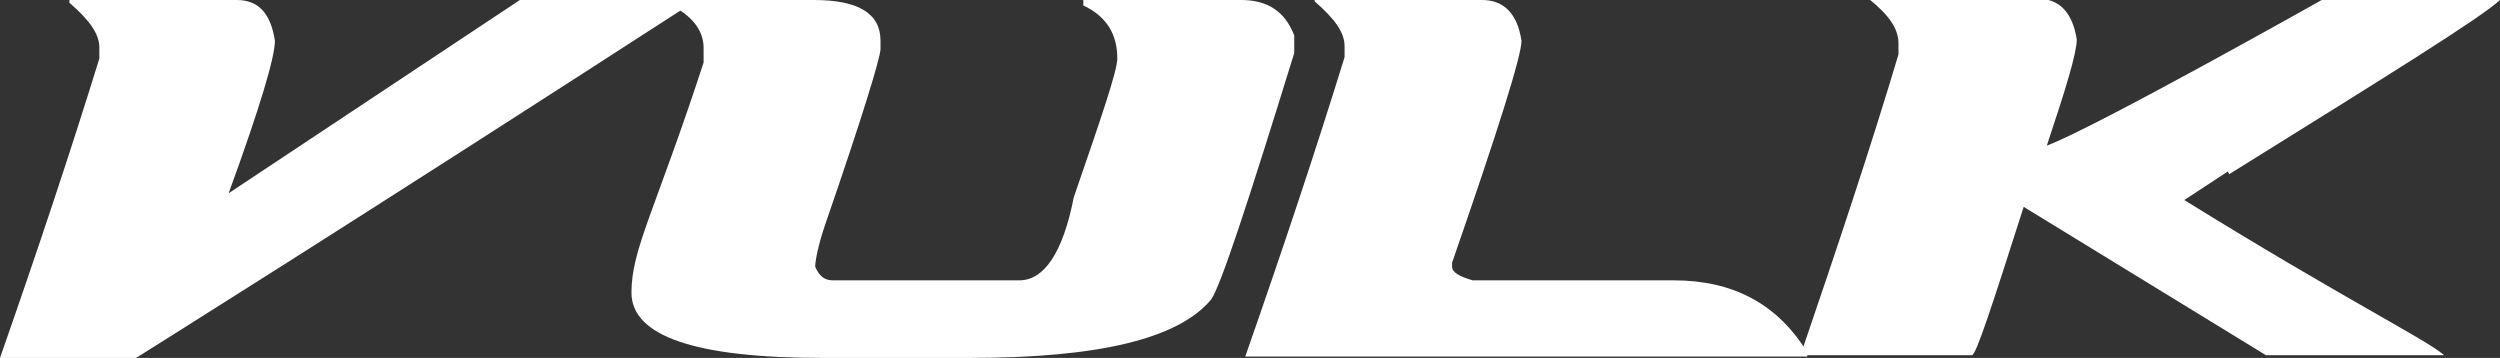
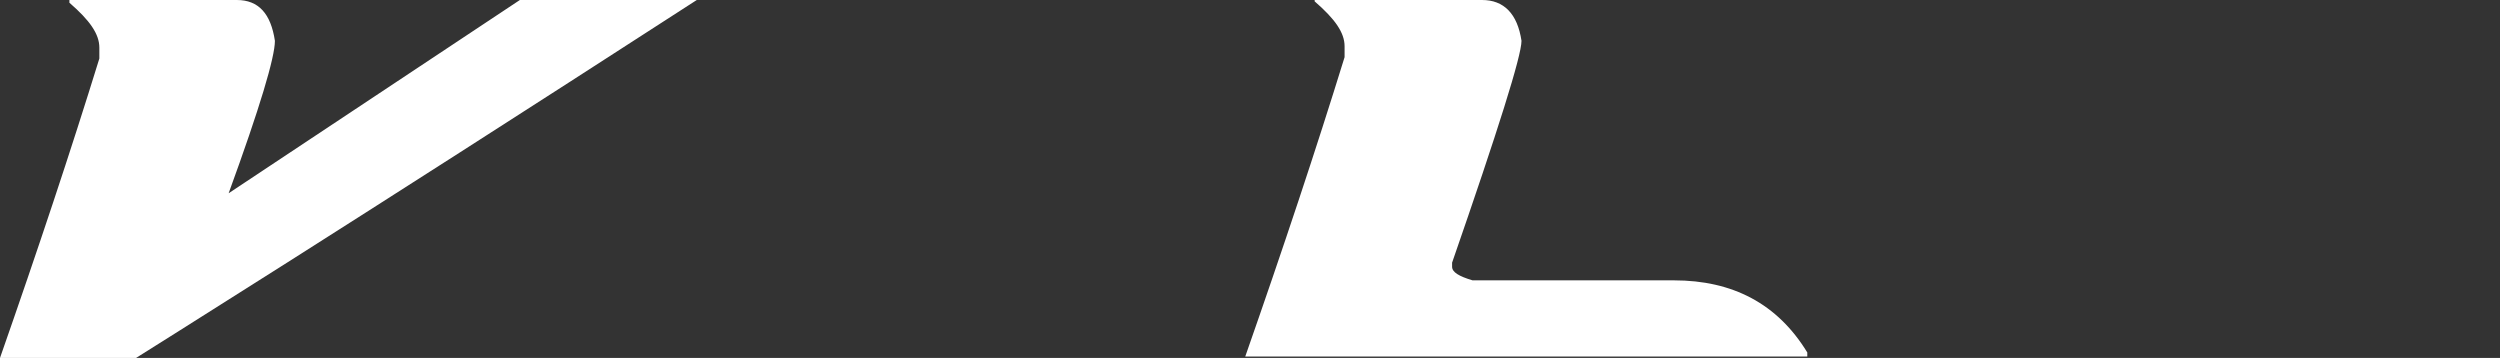
<svg xmlns="http://www.w3.org/2000/svg" id="Layer_1" width="183.7" height="26.3" version="1.1" viewBox="0 0 183.7 26.3">
  <rect x="0" y="0" width="183.7" height="26.3" fill="#333333" stroke="none" />
  <defs>
    <style>
      .st0 {
        fill: #fff;
      }
    </style>
  </defs>
  <path class="st0" d="M5,0h12.4C19,0,19.9,1,20.2,3c0,1.2-1.1,4.9-3.4,11.2L38.2,0h13C24.9,17,11.1,25.6,10,26.3H0c2.8-8,5.2-15.2,7.3-22v-.8c0-1-.7-2-2.2-3.3h0V0Z" />
-   <path class="st0" d="M49,0h10.8C63.1,0,64.7,1,64.7,3v.6c0,.6-1.3,4.9-4.1,13-.5,1.5-.7,2.6-.7,3,.3.7.7,1,1.3,1h13.7c1.8,0,3.2-2,4-6.1,2-5.8,3.2-9.3,3.2-10.2h0c0-1.8-.8-3.1-2.5-3.9V0h11.6c1.9,0,3.2.8,3.9,2.6v1.3c-3.4,11-5.4,17.1-6.1,18.1-2.4,2.9-8.3,4.3-17.7,4.3h-10.9c-9.3,0-14-1.6-14-4.8s1.7-5.9,5.3-16.9v-1.1c0-1.2-.8-2.4-2.6-3.2V0h-.1Z" />
-   <path class="st0" d="M96.5,0h12.4c1.6,0,2.6,1,2.9,3,0,1.1-1.7,6.5-5.1,16.3v.3c0,.4.5.7,1.5,1h14.8c4.3,0,7.6,1.7,9.8,5.3v.3h-41.3c2.8-8,5.2-15.2,7.3-22v-.8c0-1-.7-2-2.2-3.3h0V0Z" />
-   <path class="st0" d="M163.8,12.8c11.9-7.4,18.5-11.5,19.9-12.8h-13.1s-16.7,9.4-20.2,10.7c1.4-4.2,2.2-6.8,2.2-7.8-.3-1.9-1.2-3-2.9-3h-12.4c1.5,1.2,2.2,2.2,2.2,3.3v.8c-2,6.7-4.5,14.2-7.2,22.1h12.6c.3,0,1.5-3.7,3.8-10.9l17.8,10.9h13.1c-1.4-1.2-7.3-4.1-19.1-11.4l3.2-2.1Z" />
+   <path class="st0" d="M96.5,0h12.4c1.6,0,2.6,1,2.9,3,0,1.1-1.7,6.5-5.1,16.3v.3c0,.4.5.7,1.5,1h14.8c4.3,0,7.6,1.7,9.8,5.3v.3h-41.3c2.8-8,5.2-15.2,7.3-22v-.8c0-1-.7-2-2.2-3.3h0V0" />
</svg>